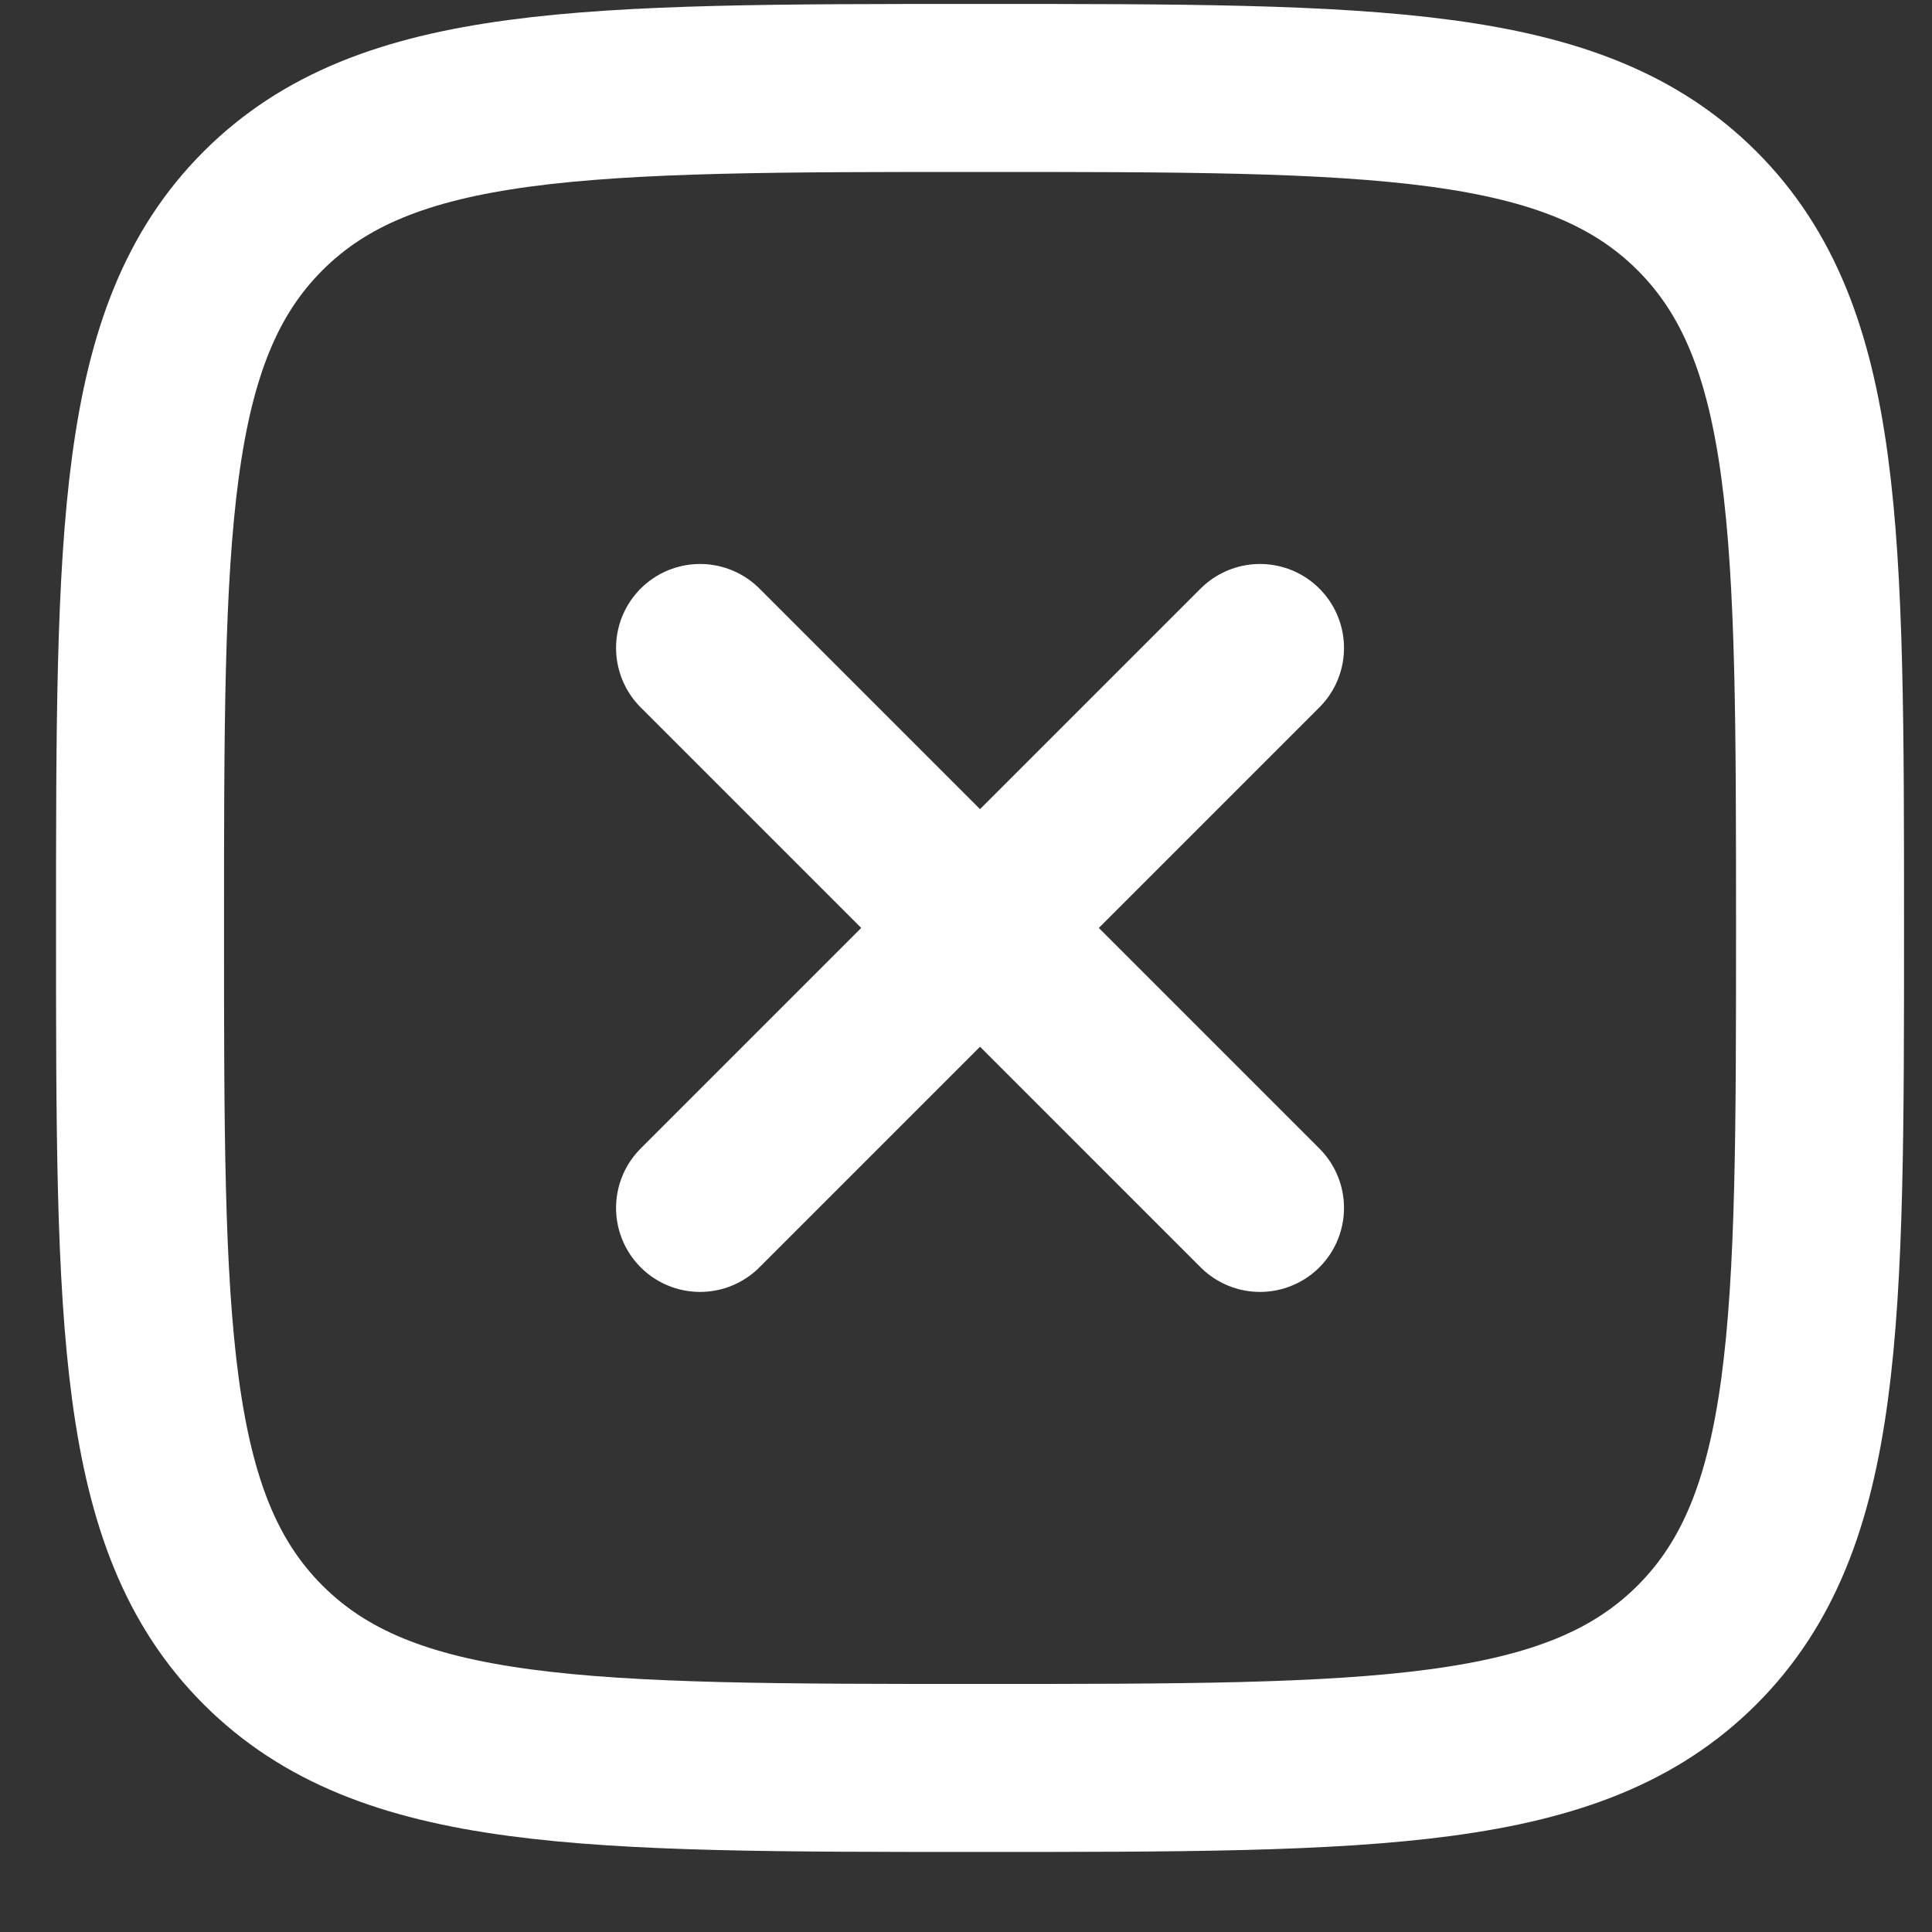
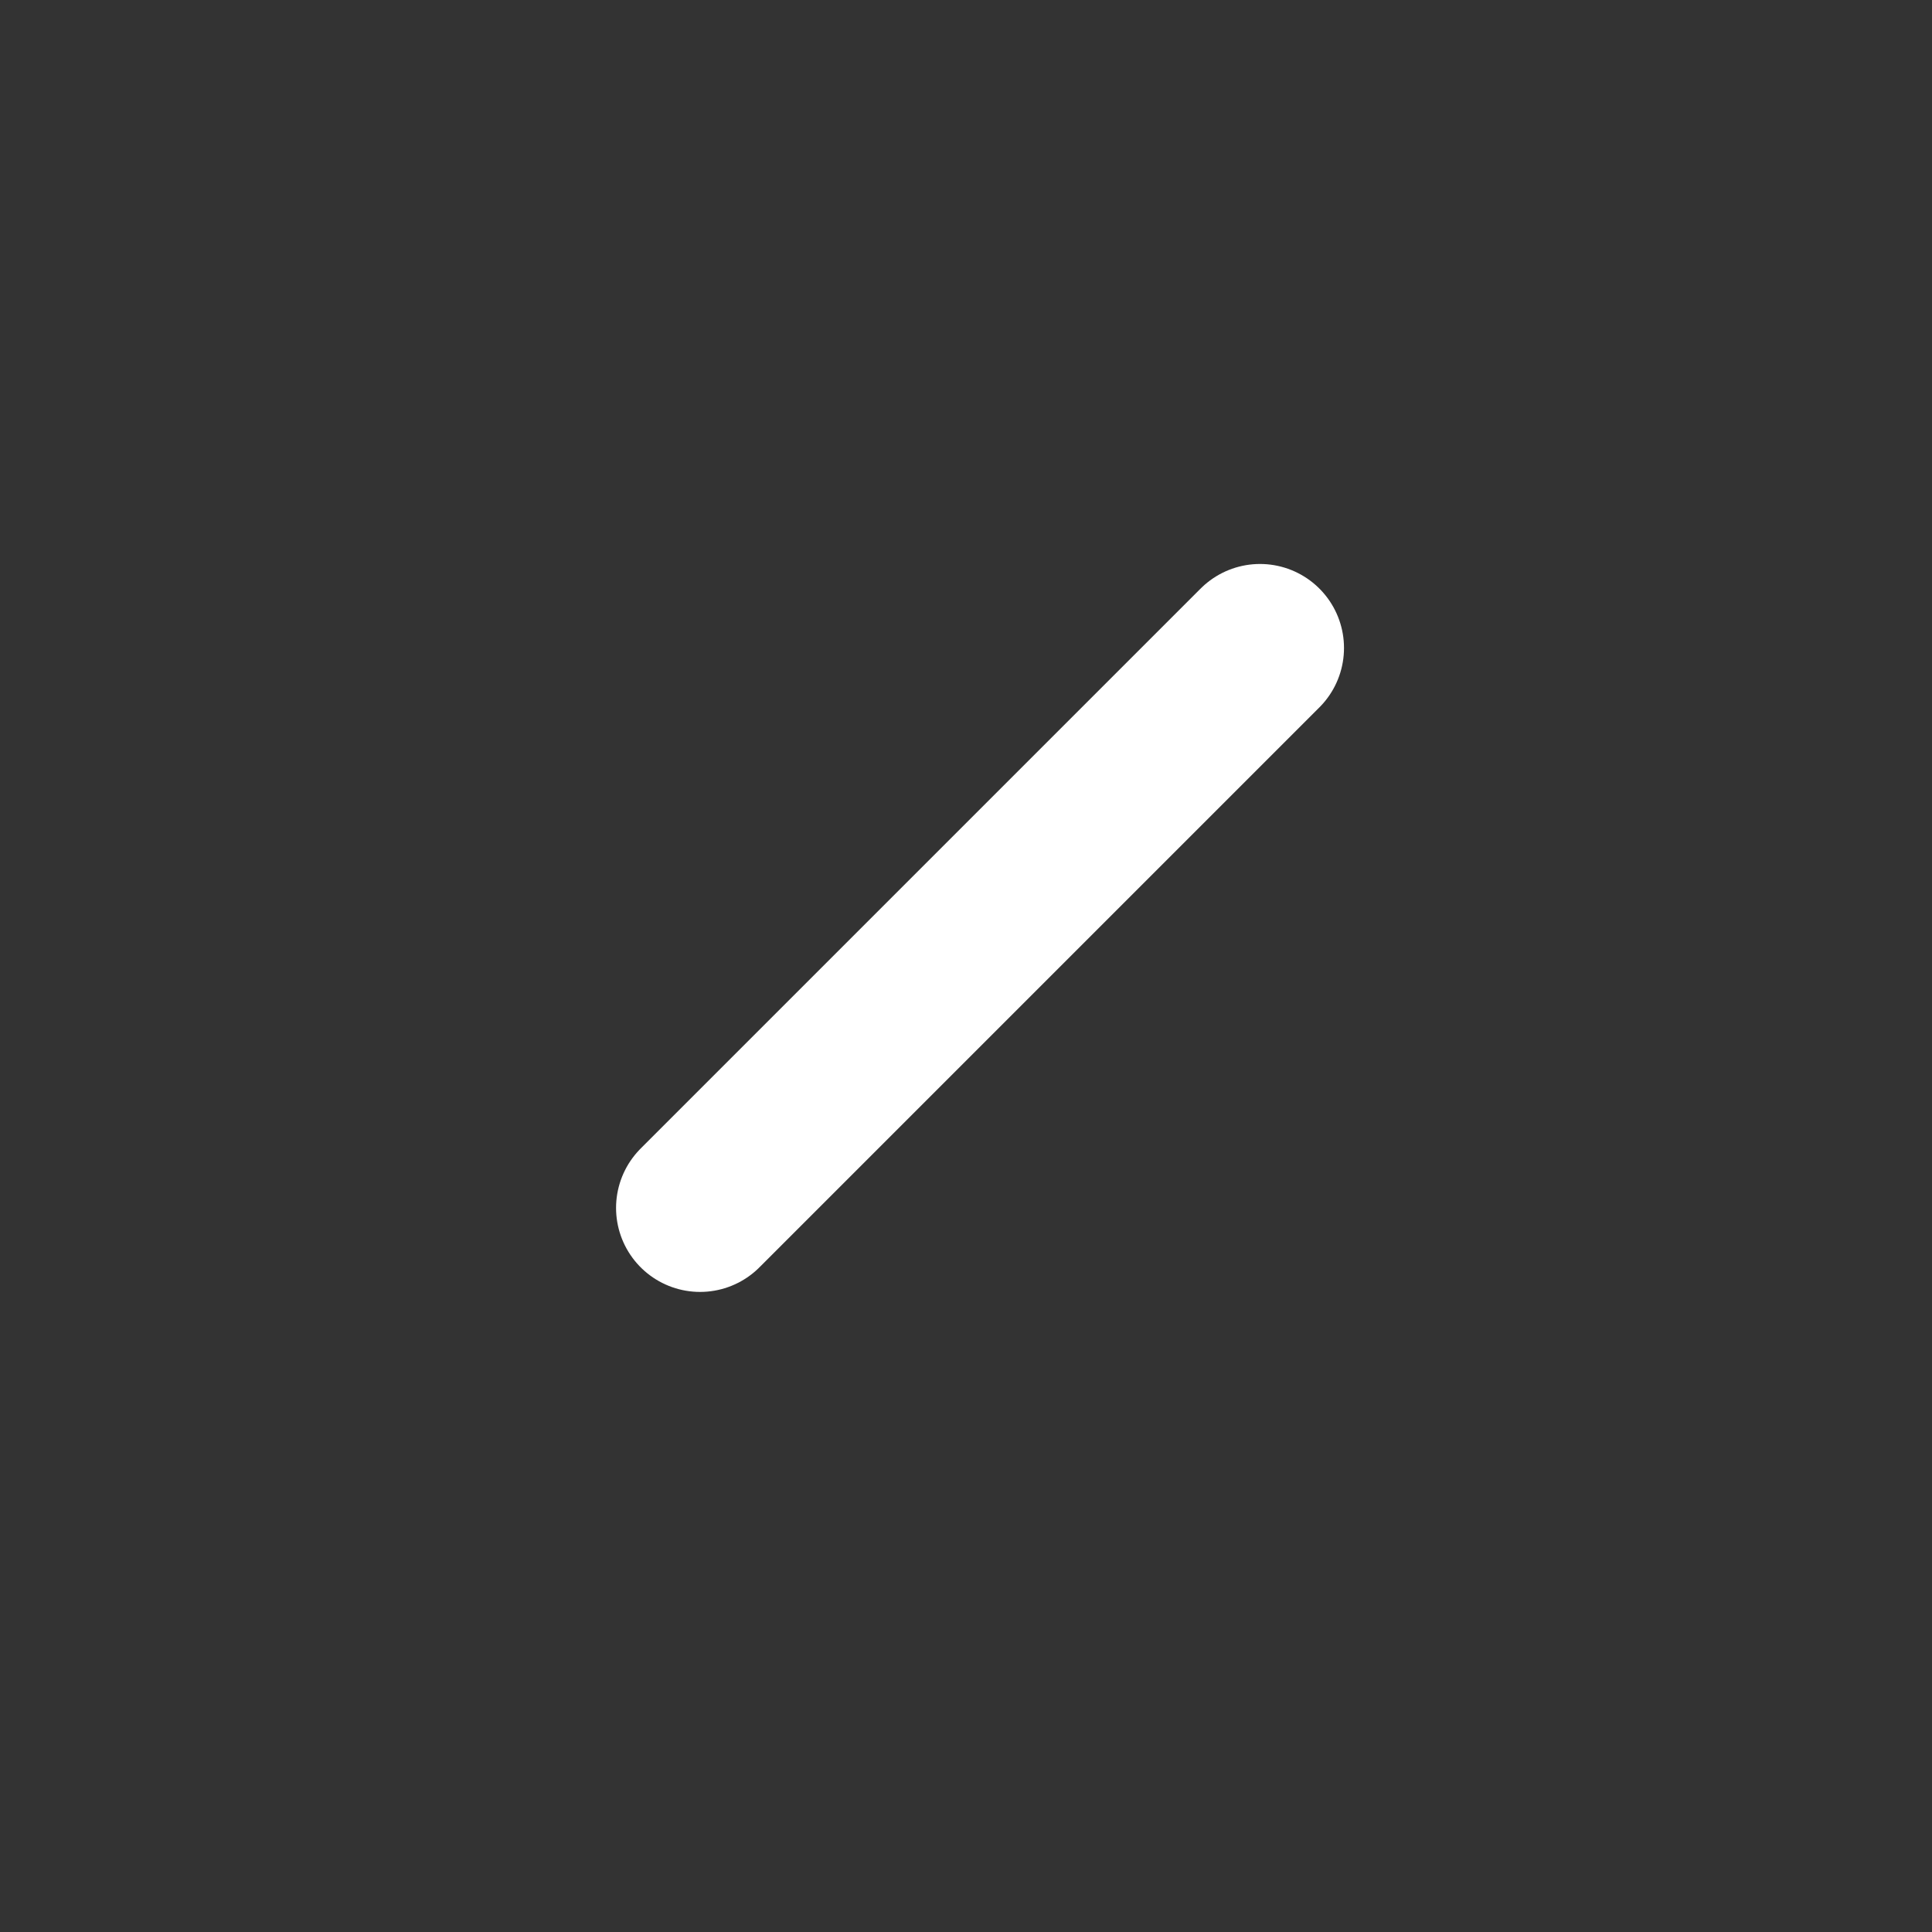
<svg xmlns="http://www.w3.org/2000/svg" width="23" height="23" viewBox="0 0 23 23" fill="none">
  <rect x="0" y="0" width="23" height="23" fill="#333333" stroke="none" />
-   <path d="M1.667 11.047C1.667 6.333 1.667 3.976 3.131 2.511C4.596 1.047 6.953 1.047 11.667 1.047C16.381 1.047 18.738 1.047 20.203 2.511C21.667 3.976 21.667 6.333 21.667 11.047C21.667 15.761 21.667 18.118 20.203 19.582C18.738 21.047 16.381 21.047 11.667 21.047C6.953 21.047 4.596 21.047 3.131 19.582C1.667 18.118 1.667 15.761 1.667 11.047Z" stroke="white" stroke-width="2" />
-   <path d="M15 7.714L8.334 14.38M8.334 7.714L15 14.38" stroke="white" stroke-width="2" stroke-linecap="round" stroke-linejoin="round" />
+   <path d="M15 7.714L8.334 14.38M8.334 7.714" stroke="white" stroke-width="2" stroke-linecap="round" stroke-linejoin="round" />
</svg>